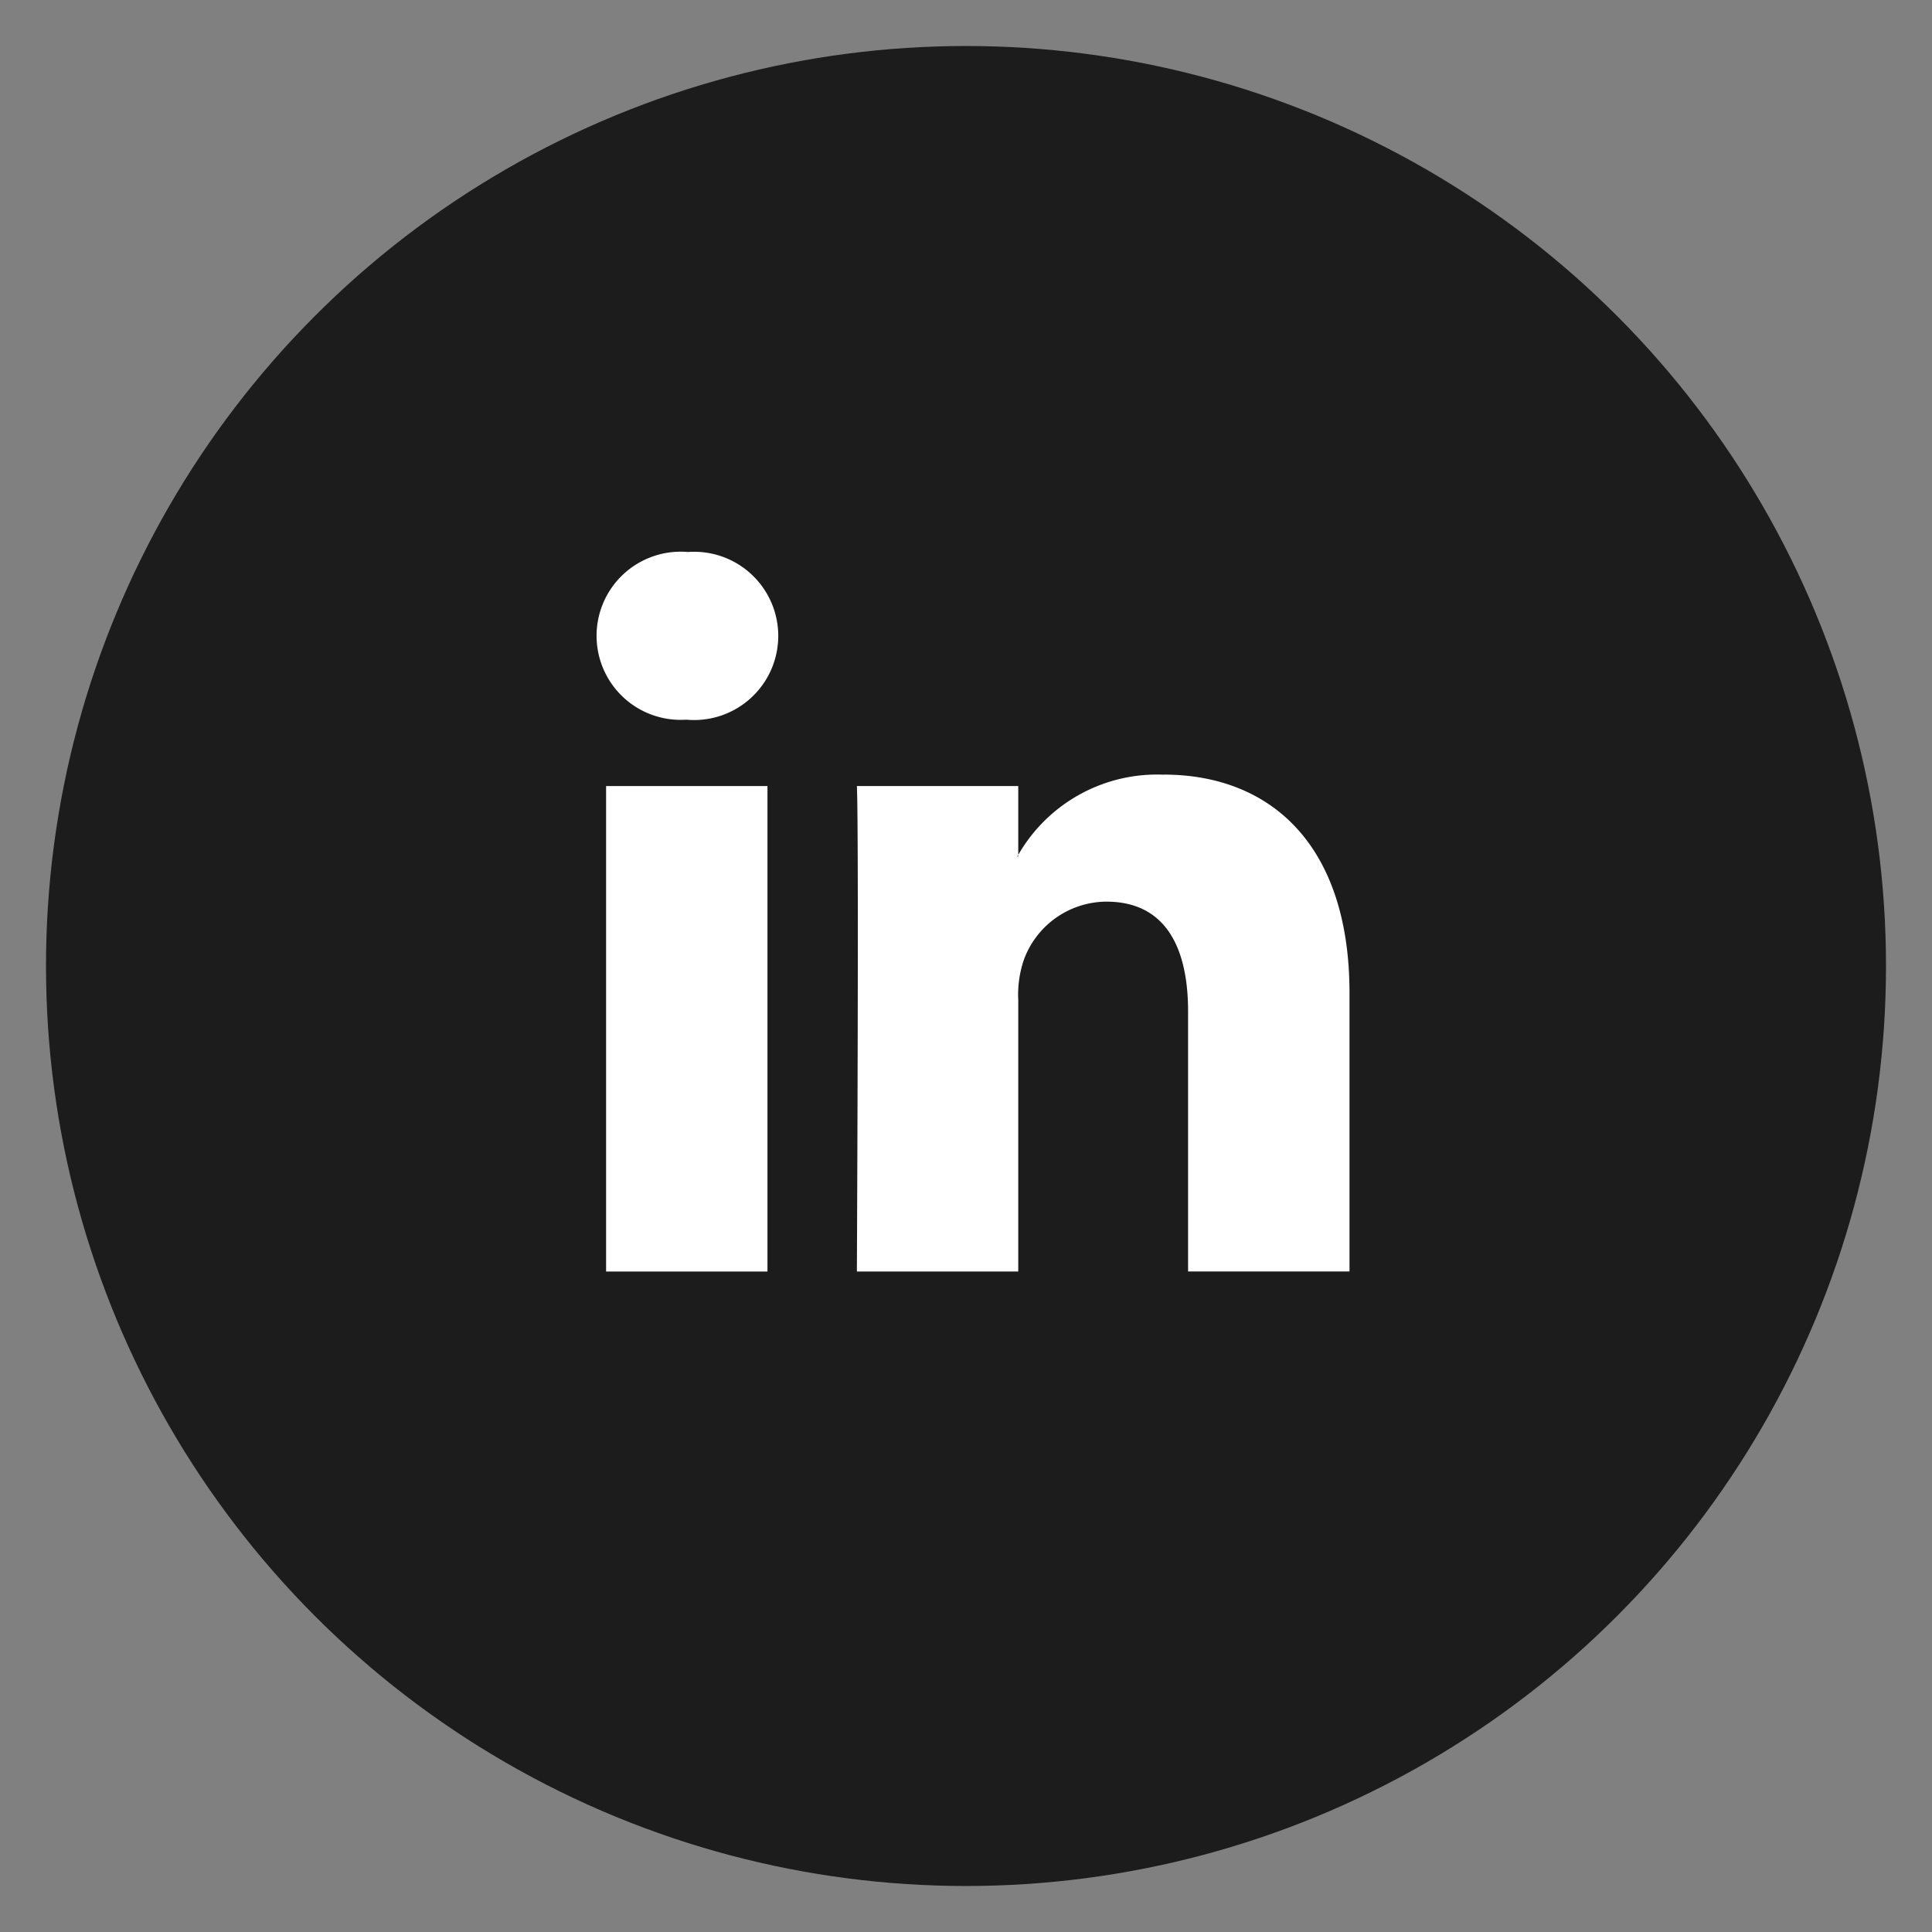
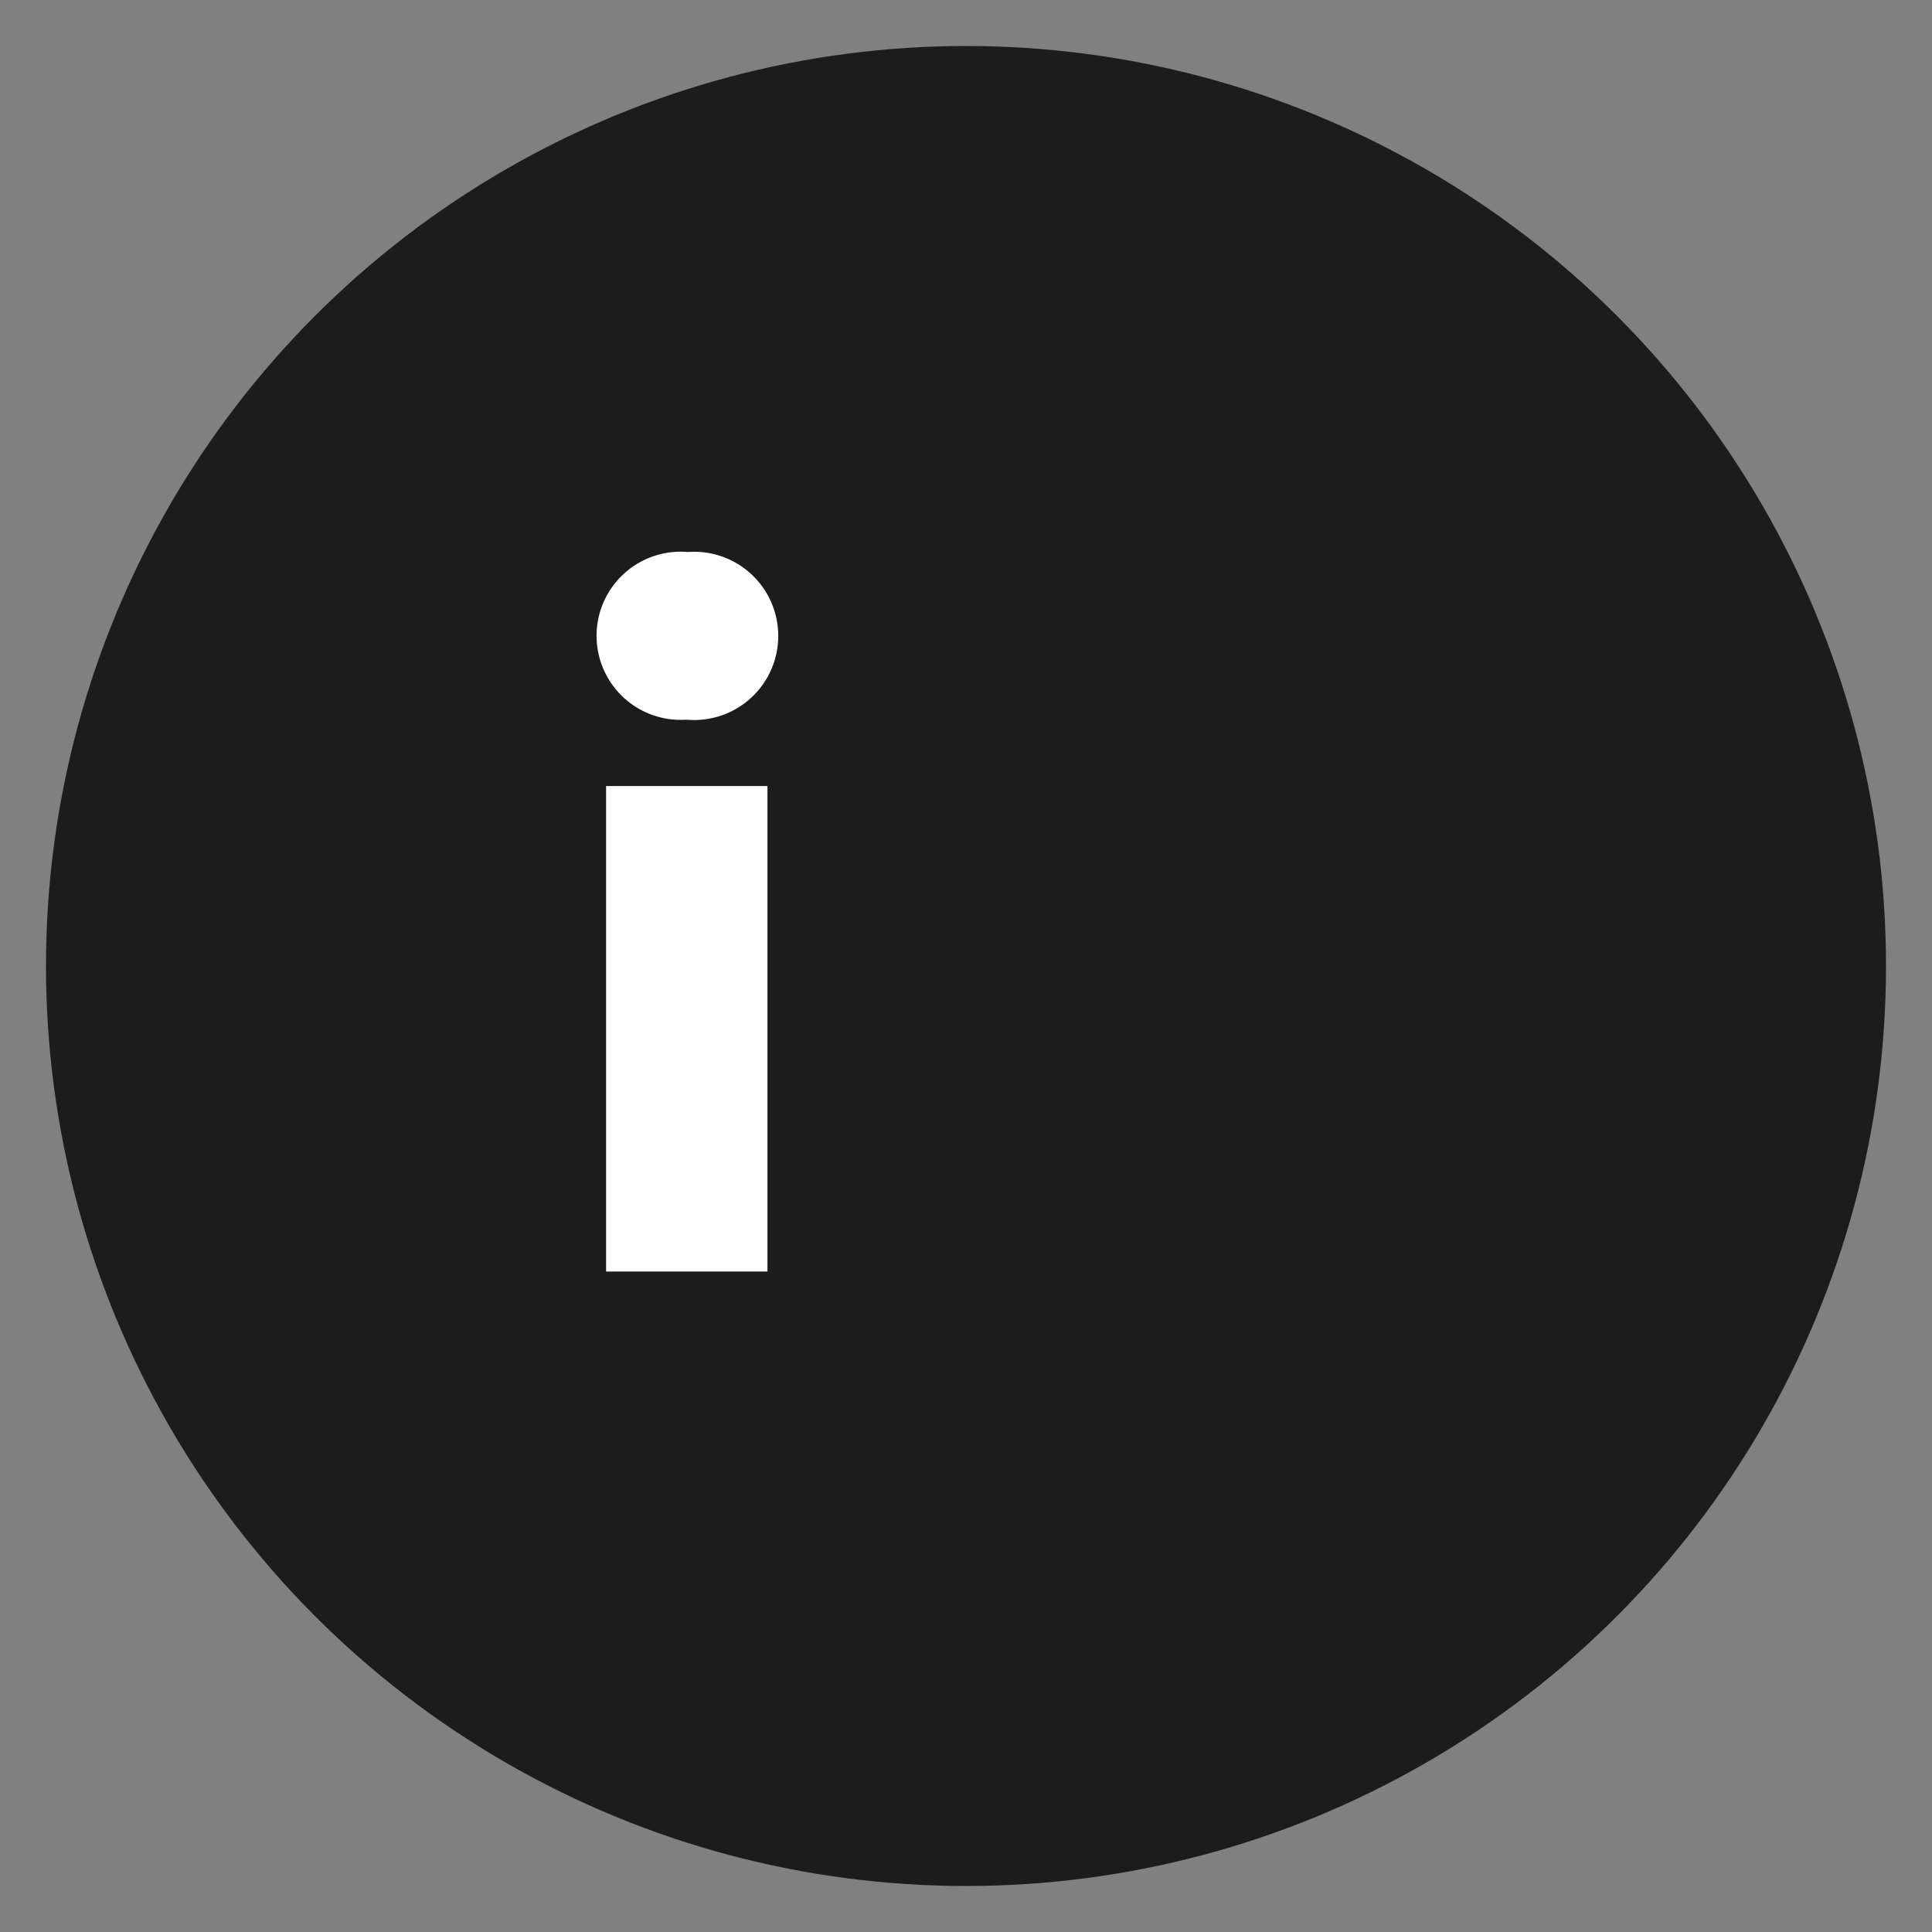
<svg xmlns="http://www.w3.org/2000/svg" width="42" height="42" viewBox="0 0 42 42">
  <rect x="0" y="0" width="42" height="42" fill="#808080" stroke="none" />
  <defs>
    <clipPath id="clip-Linkedin">
      <rect width="42" height="42" />
    </clipPath>
  </defs>
  <g id="Linkedin" clip-path="url(#clip-Linkedin)">
    <g id="Group_434" data-name="Group 434" transform="translate(14287 -14992)">
      <circle id="Ellipse_138" data-name="Ellipse 138" cx="20" cy="20" r="20" transform="translate(-14286 14993)" fill="#1c1c1c" />
      <g id="Group_425" data-name="Group 425" transform="translate(90.682 -116.777)">
-         <path id="Path_202" data-name="Path 202" d="M28.411,21.3a3.478,3.478,0,0,0-3.16,1.743V21.547H21.743c.046.989,0,10.554,0,10.554h3.508V26.2a2.364,2.364,0,0,1,.115-.856,1.921,1.921,0,0,1,1.8-1.284c1.269,0,1.777.968,1.777,2.388V32.1h3.509V26.046c0-3.24-1.733-4.748-4.041-4.748Zm-3.163,1.779h-.022a.263.263,0,0,0,.022-.036Z" transform="translate(-14380.797 15104.318)" fill="#fff" />
-         <path id="Path_203" data-name="Path 203" d="M15.523,21.582h3.508V32.136H15.523Z" transform="translate(-14380.029 15104.283)" fill="#fff" />
+         <path id="Path_203" data-name="Path 203" d="M15.523,21.582h3.508V32.136H15.523" transform="translate(-14380.029 15104.283)" fill="#fff" />
        <path id="Path_204" data-name="Path 204" d="M17.271,15.777a1.828,1.828,0,1,0-.046,3.646h.023a1.829,1.829,0,1,0,.024-3.646Z" transform="translate(-14380 15105)" fill="#fff" />
      </g>
    </g>
  </g>
</svg>